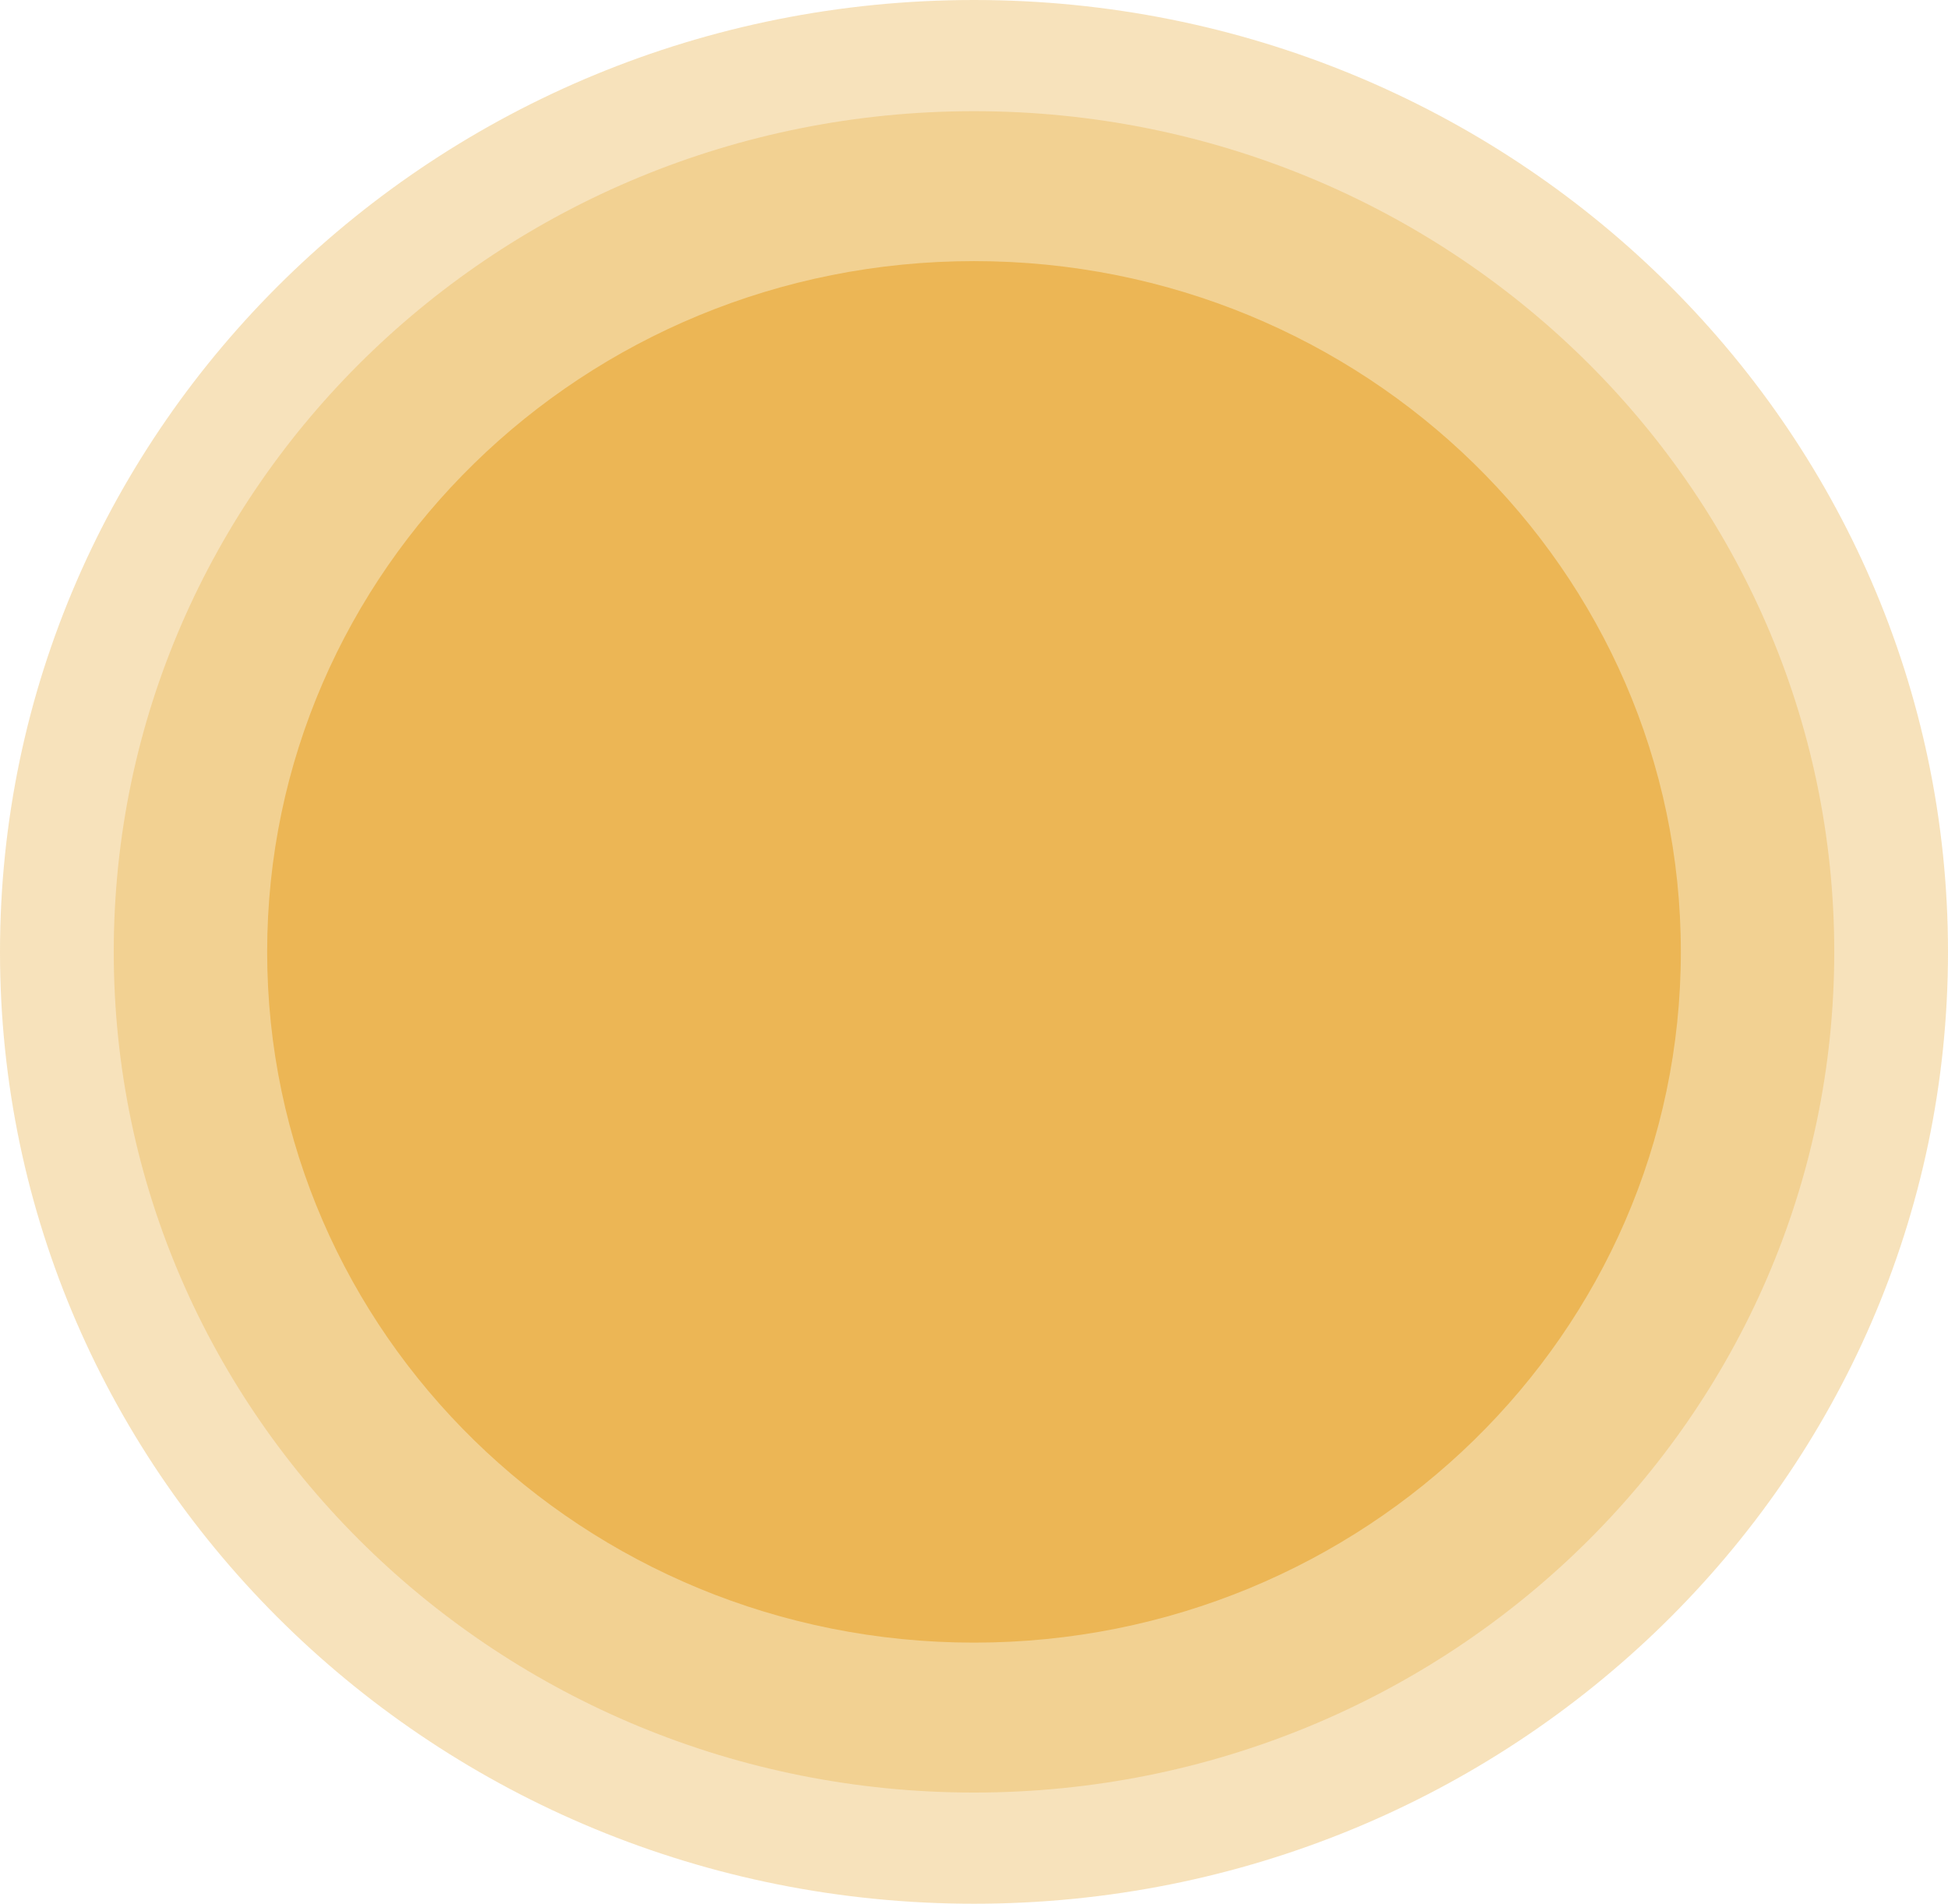
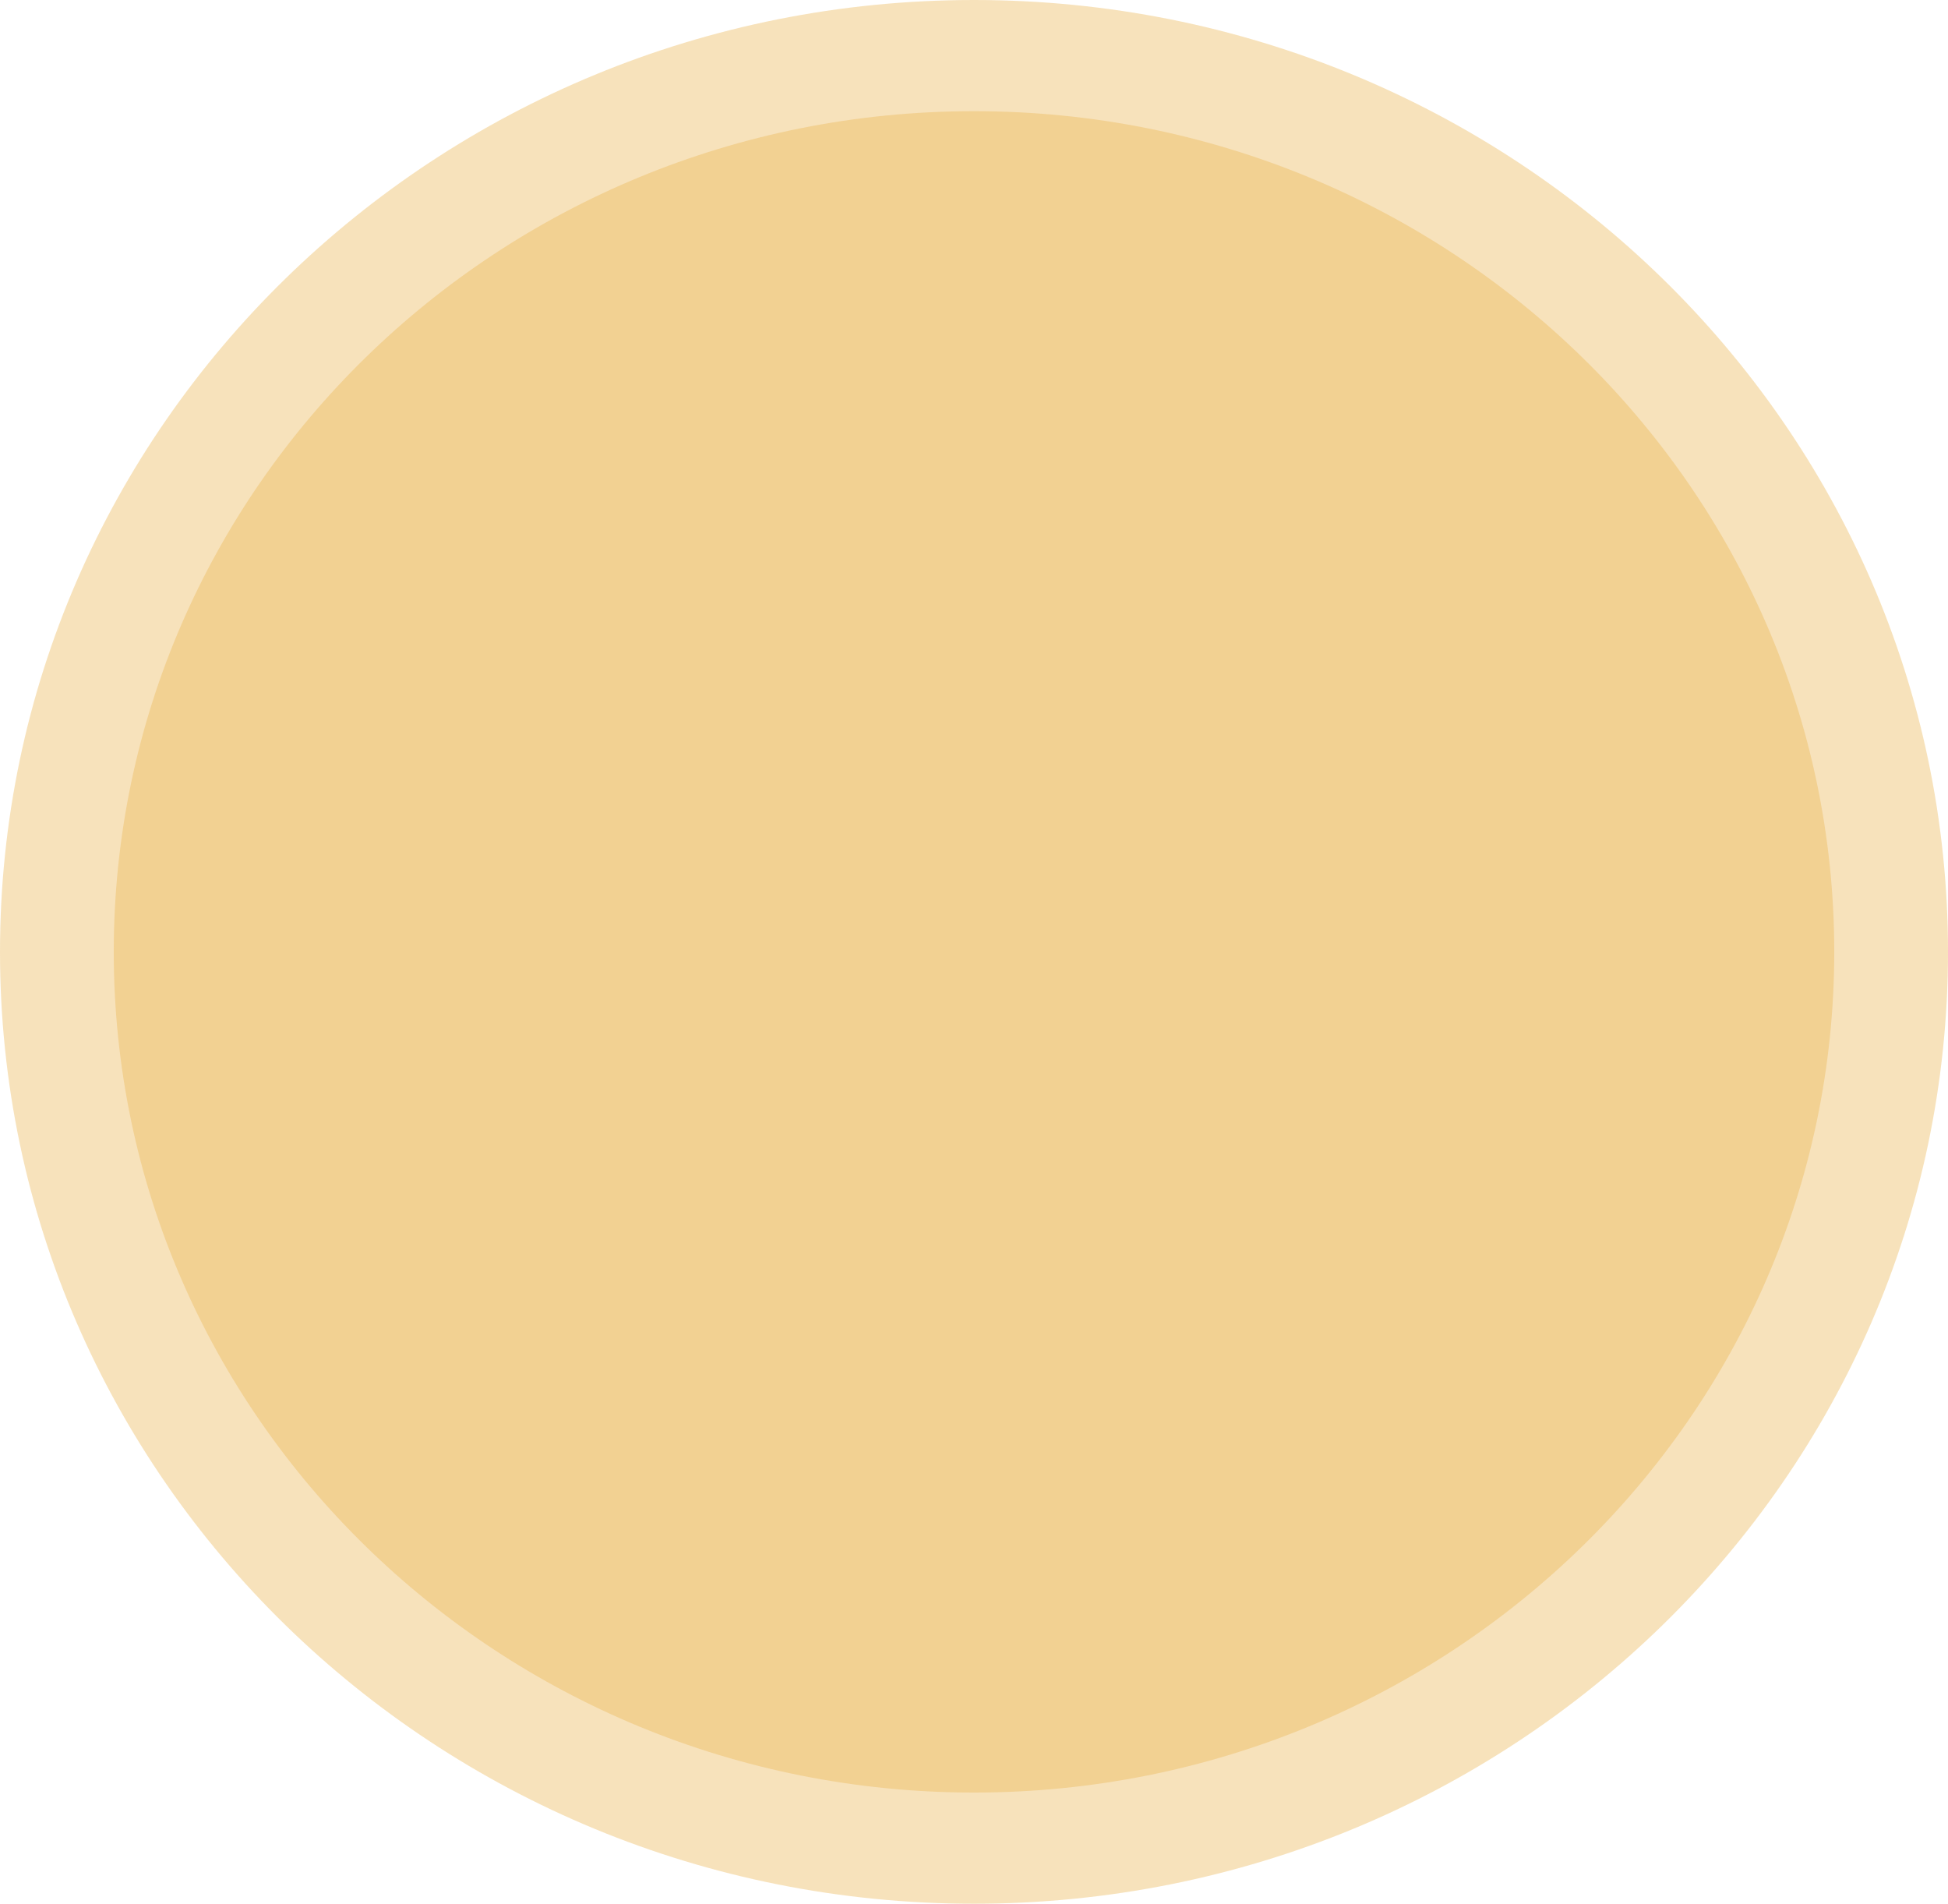
<svg xmlns="http://www.w3.org/2000/svg" width="872" height="852" viewBox="0 0 872 852" fill="none">
  <path opacity="0.4" d="M436 852C676.796 852 872 661.273 872 426C872 190.727 676.796 0 436 0C195.204 0 0 190.727 0 426C0 661.273 195.204 852 436 852Z" fill="#ECB655" />
  <path opacity="0.4" d="M436 802.242C648.675 802.242 821.082 633.793 821.082 426C821.082 218.207 648.675 49.758 436 49.758C223.325 49.758 50.919 218.207 50.919 426C50.919 633.793 223.325 802.242 436 802.242Z" fill="#ECB655" />
-   <path d="M436 735.142C610.747 735.142 752.408 596.735 752.408 426C752.408 255.266 610.747 116.858 436 116.858C261.253 116.858 119.593 255.266 119.593 426C119.593 596.735 261.253 735.142 436 735.142Z" fill="#ECB655" />
</svg>